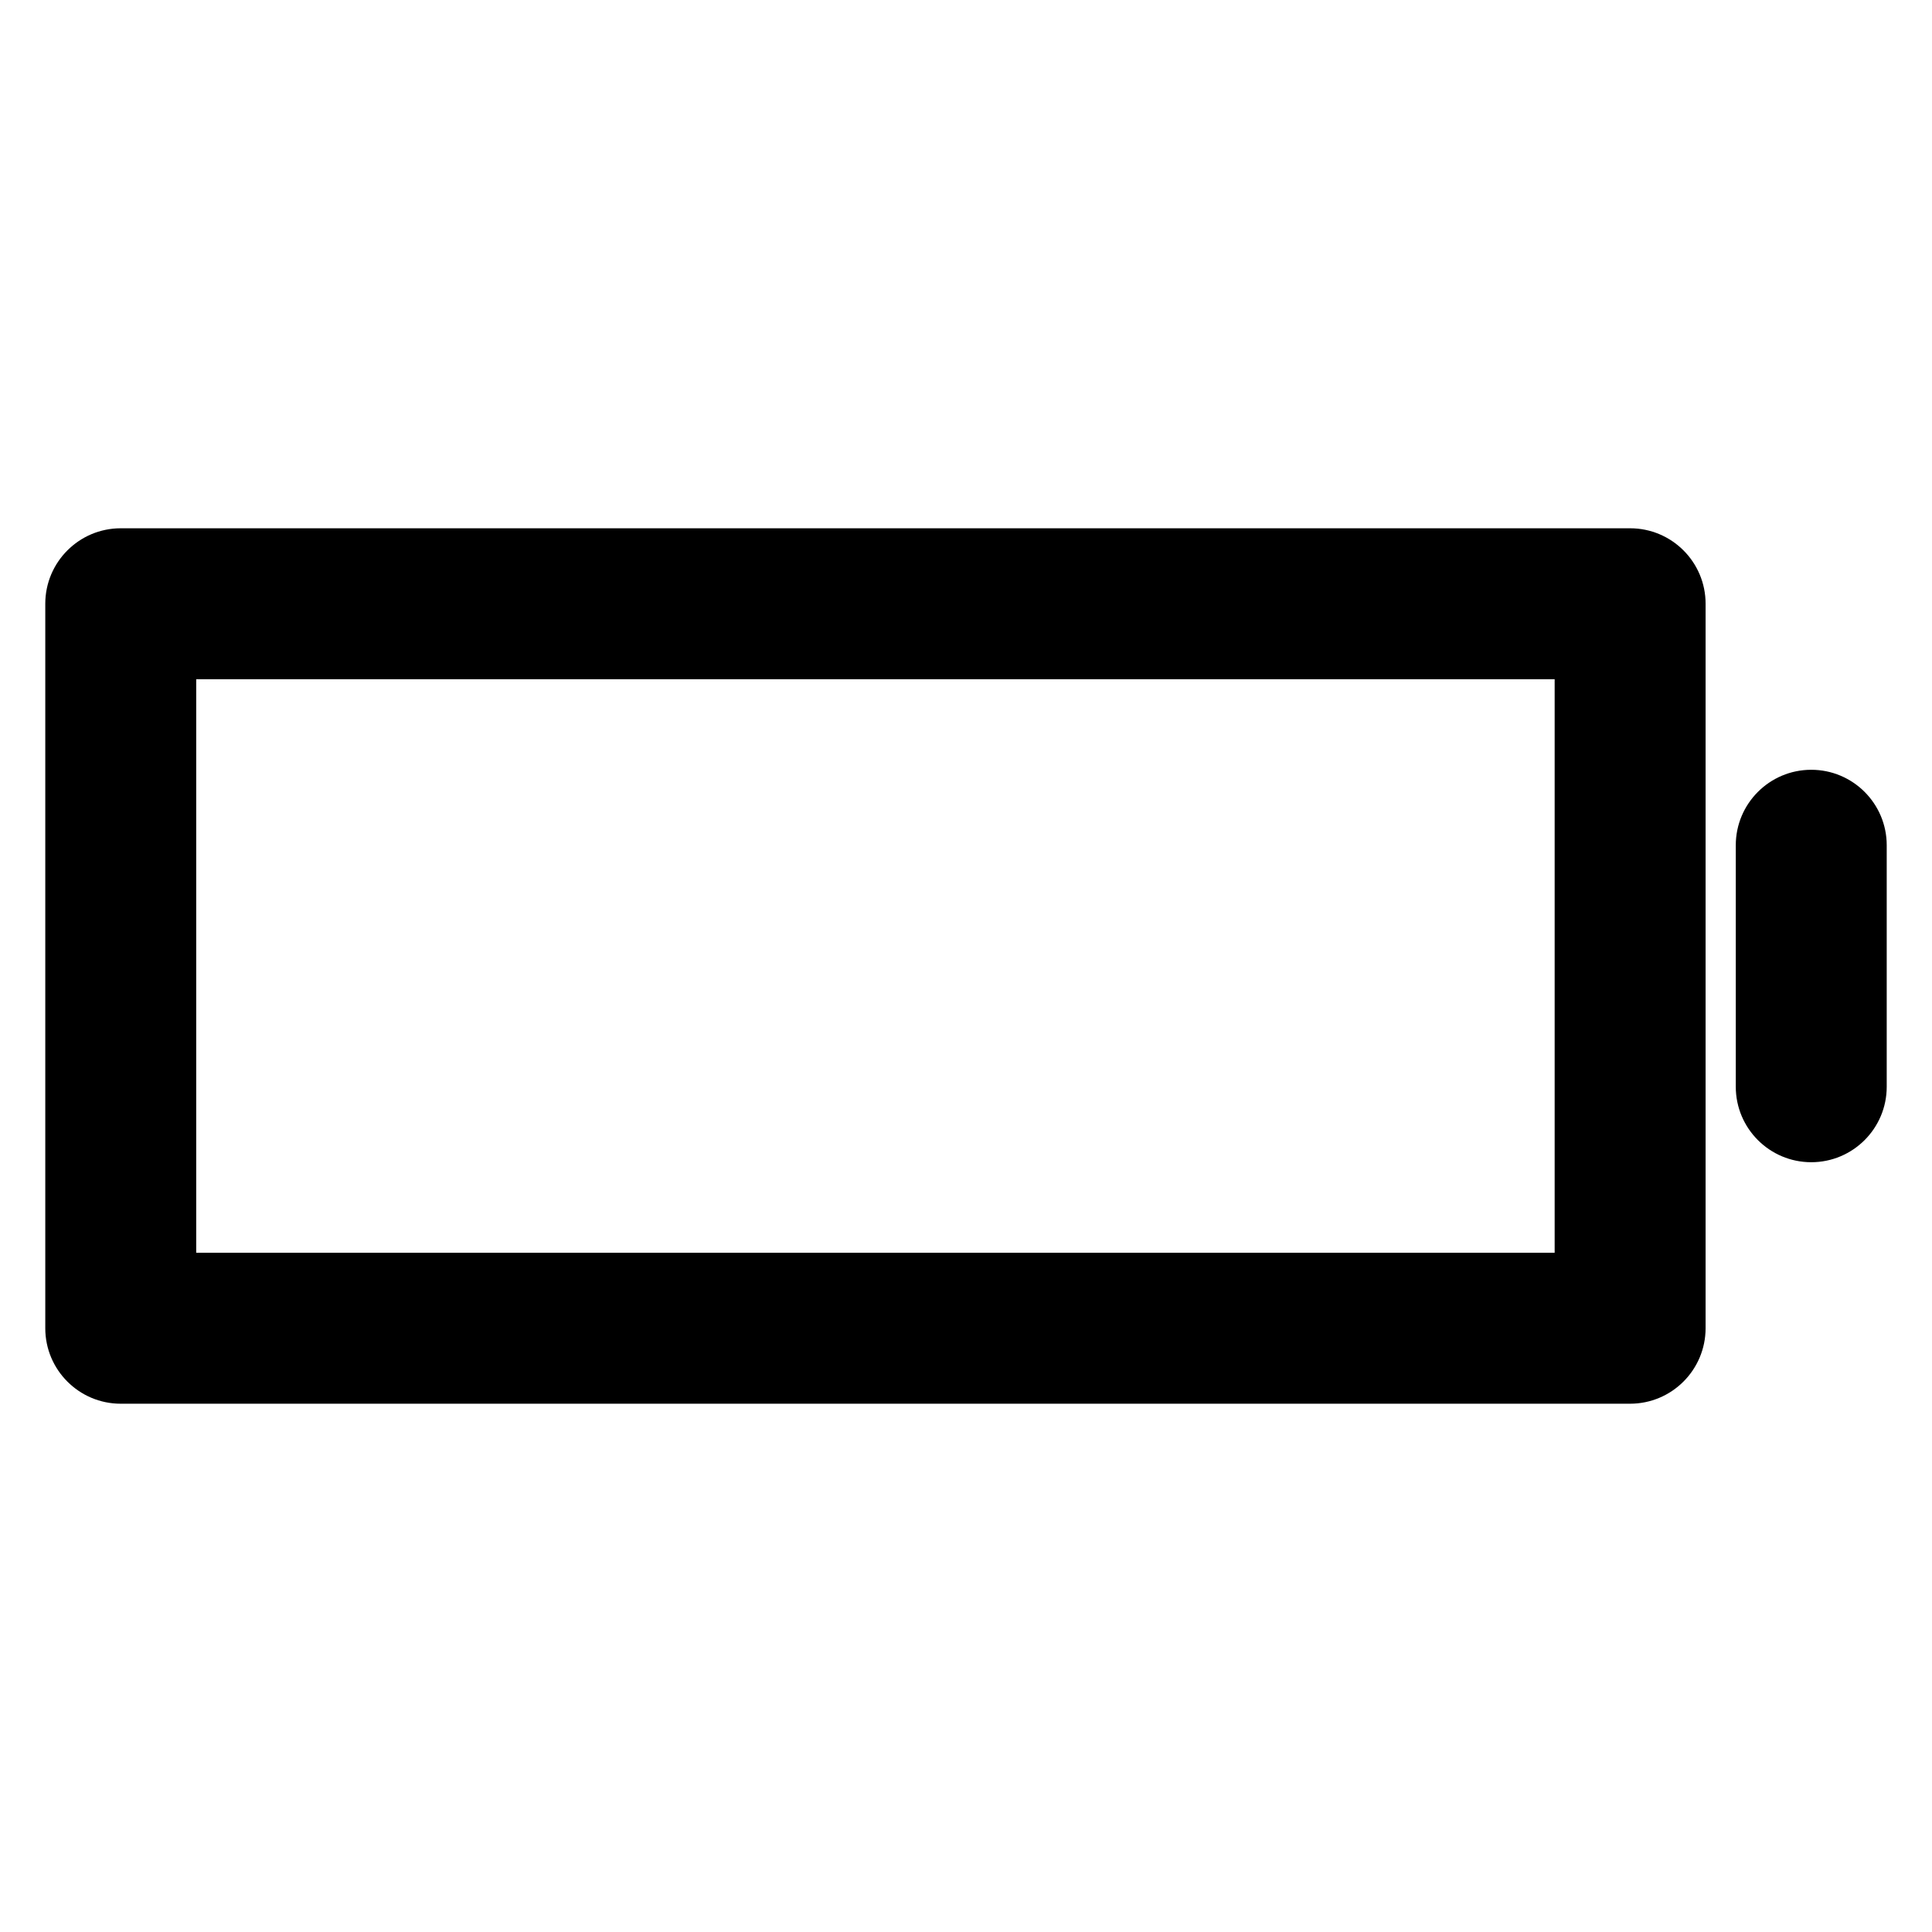
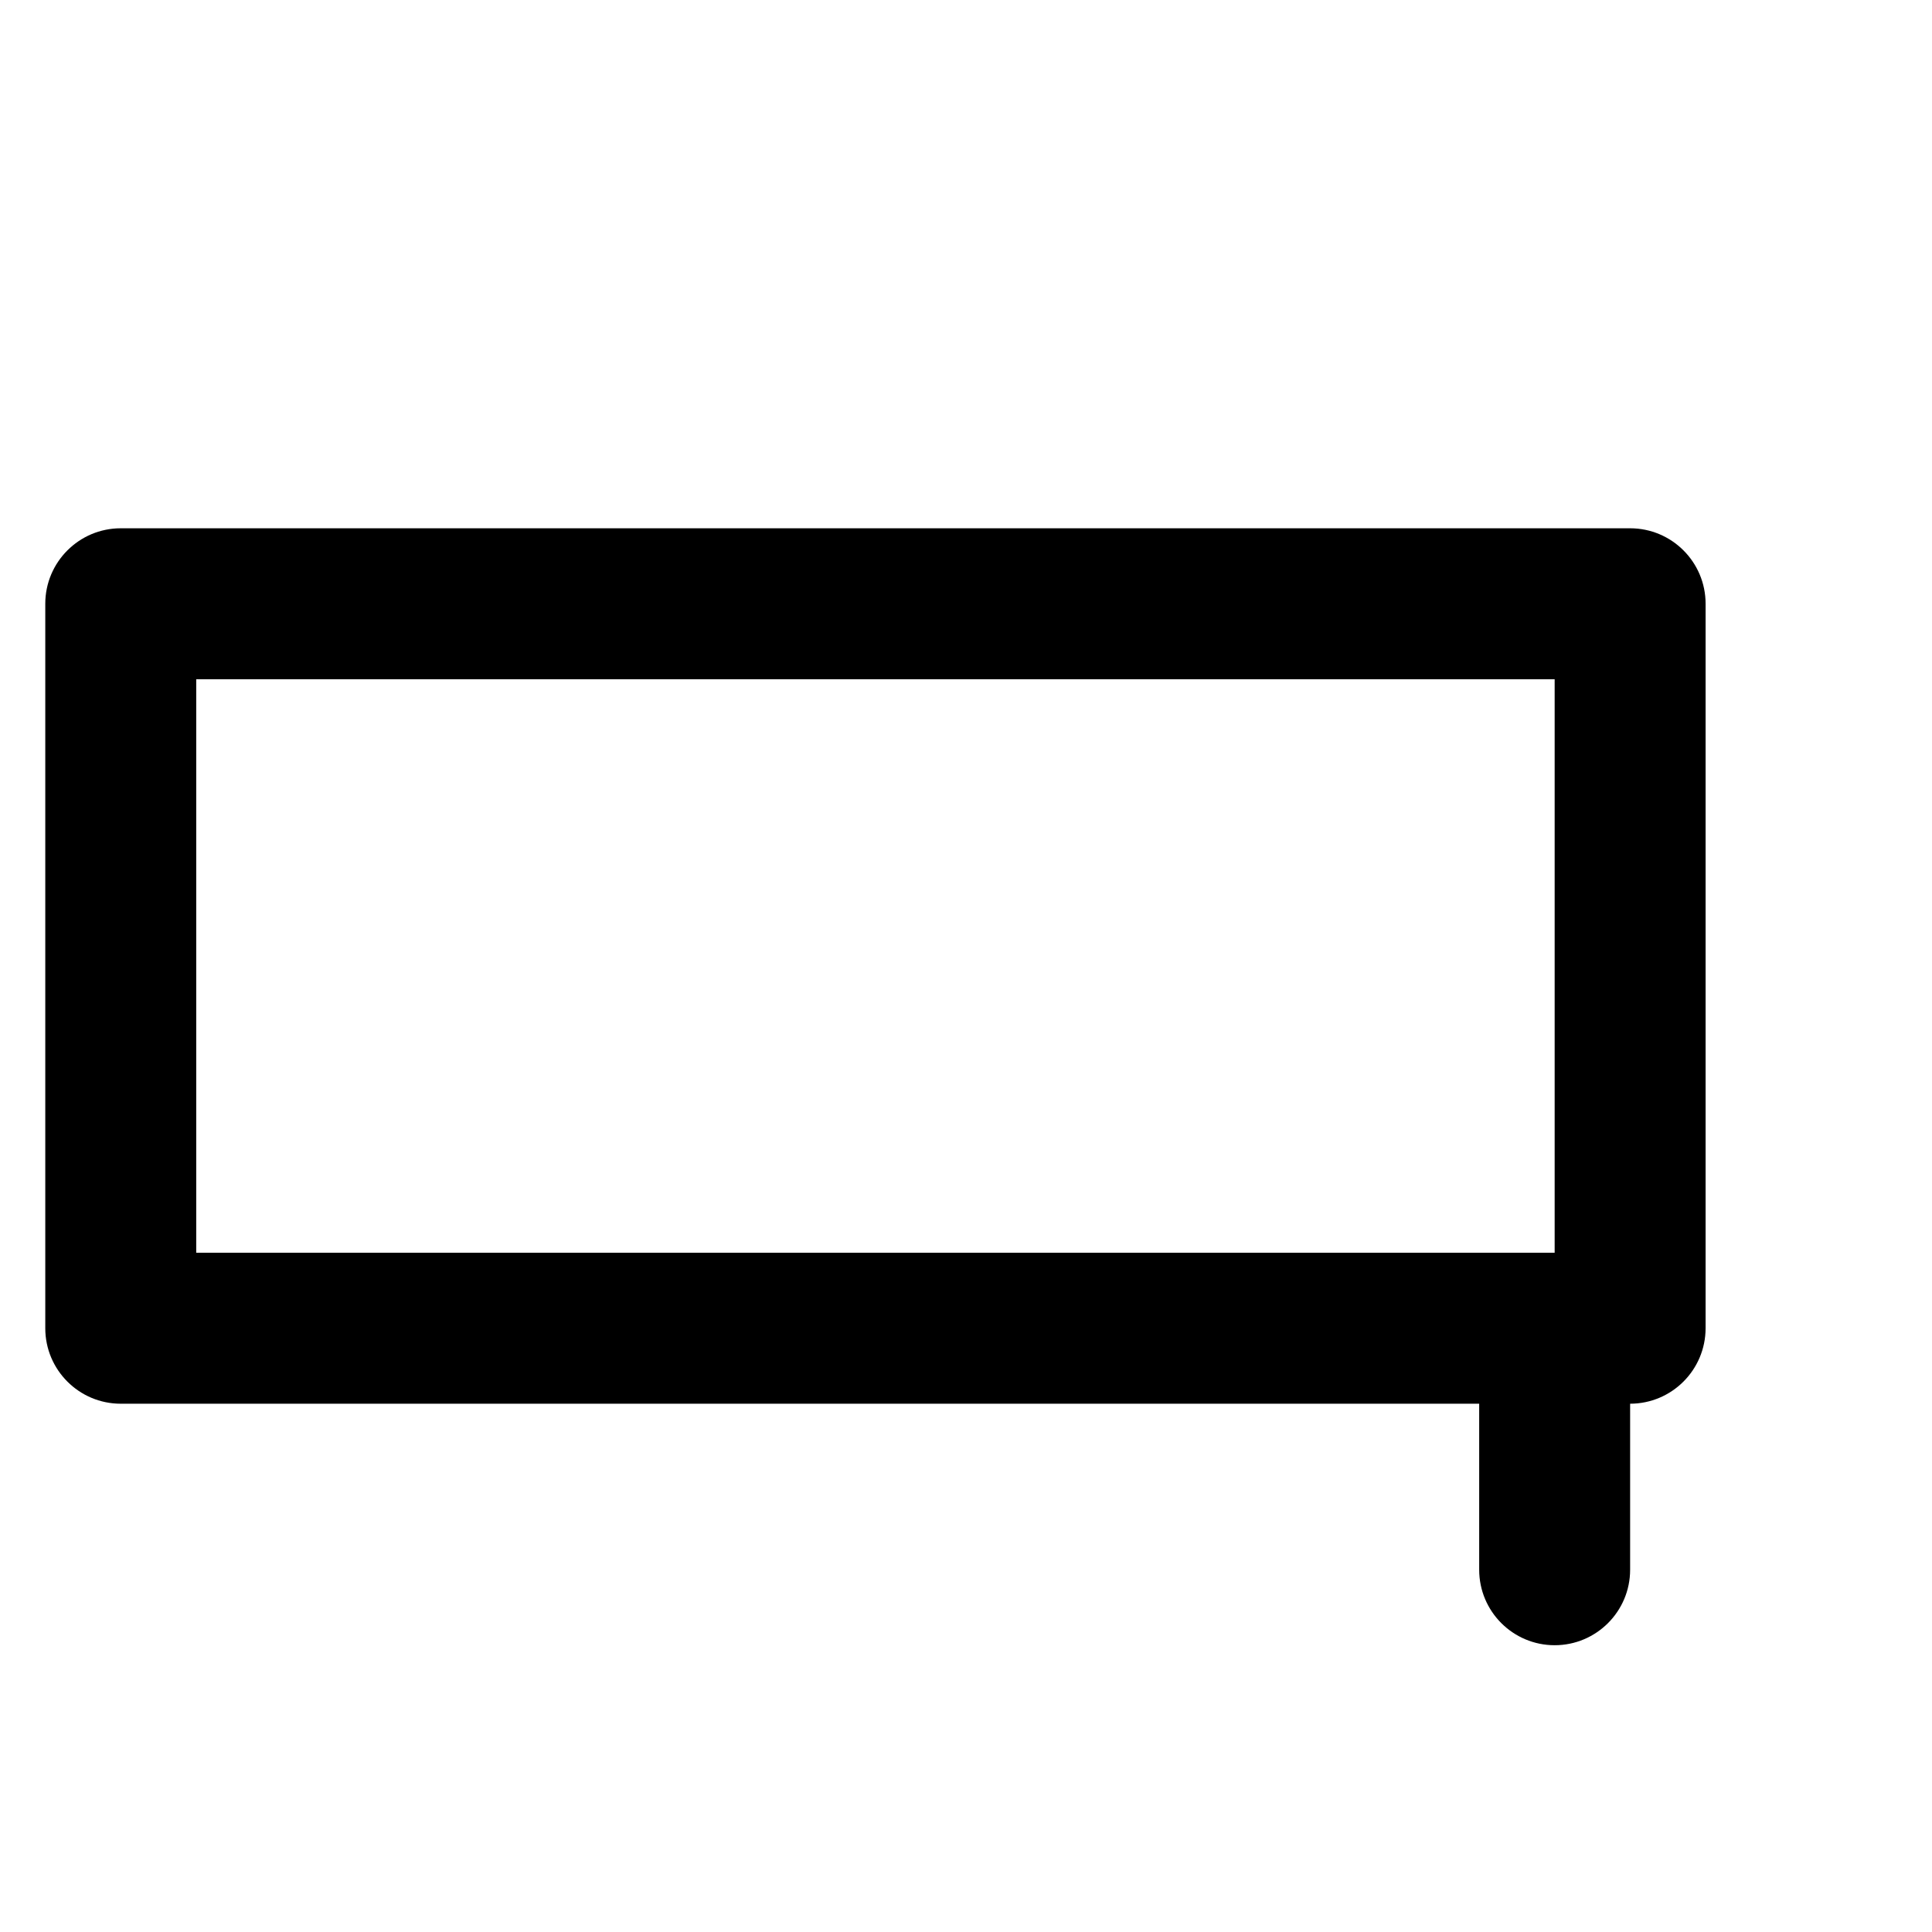
<svg xmlns="http://www.w3.org/2000/svg" fill="#000000" width="800px" height="800px" viewBox="0 0 32 32" version="1.1">
  <title>battery-empty</title>
-   <path d="M27 8.75h-25c-0.69 0-1.25 0.56-1.25 1.25v0 12c0 0.69 0.56 1.25 1.25 1.25h25c0.69-0.001 1.249-0.56 1.25-1.25v-12c-0-0.69-0.56-1.25-1.25-1.25h-0zM25.75 20.75h-22.5v-9.5h22.5zM30 12.75c-0.69 0-1.25 0.56-1.25 1.25v4c0 0.69 0.56 1.25 1.25 1.25s1.25-0.56 1.25-1.25v0-4c-0-0.69-0.56-1.25-1.25-1.25h-0z" />
+   <path d="M27 8.75h-25c-0.69 0-1.25 0.56-1.25 1.25v0 12c0 0.69 0.56 1.25 1.25 1.25h25c0.69-0.001 1.249-0.56 1.25-1.25v-12c-0-0.69-0.56-1.25-1.25-1.25h-0zM25.75 20.75h-22.5v-9.5h22.5zc-0.69 0-1.25 0.56-1.25 1.25v4c0 0.69 0.56 1.25 1.25 1.25s1.25-0.56 1.25-1.25v0-4c-0-0.69-0.56-1.25-1.25-1.25h-0z" />
</svg>